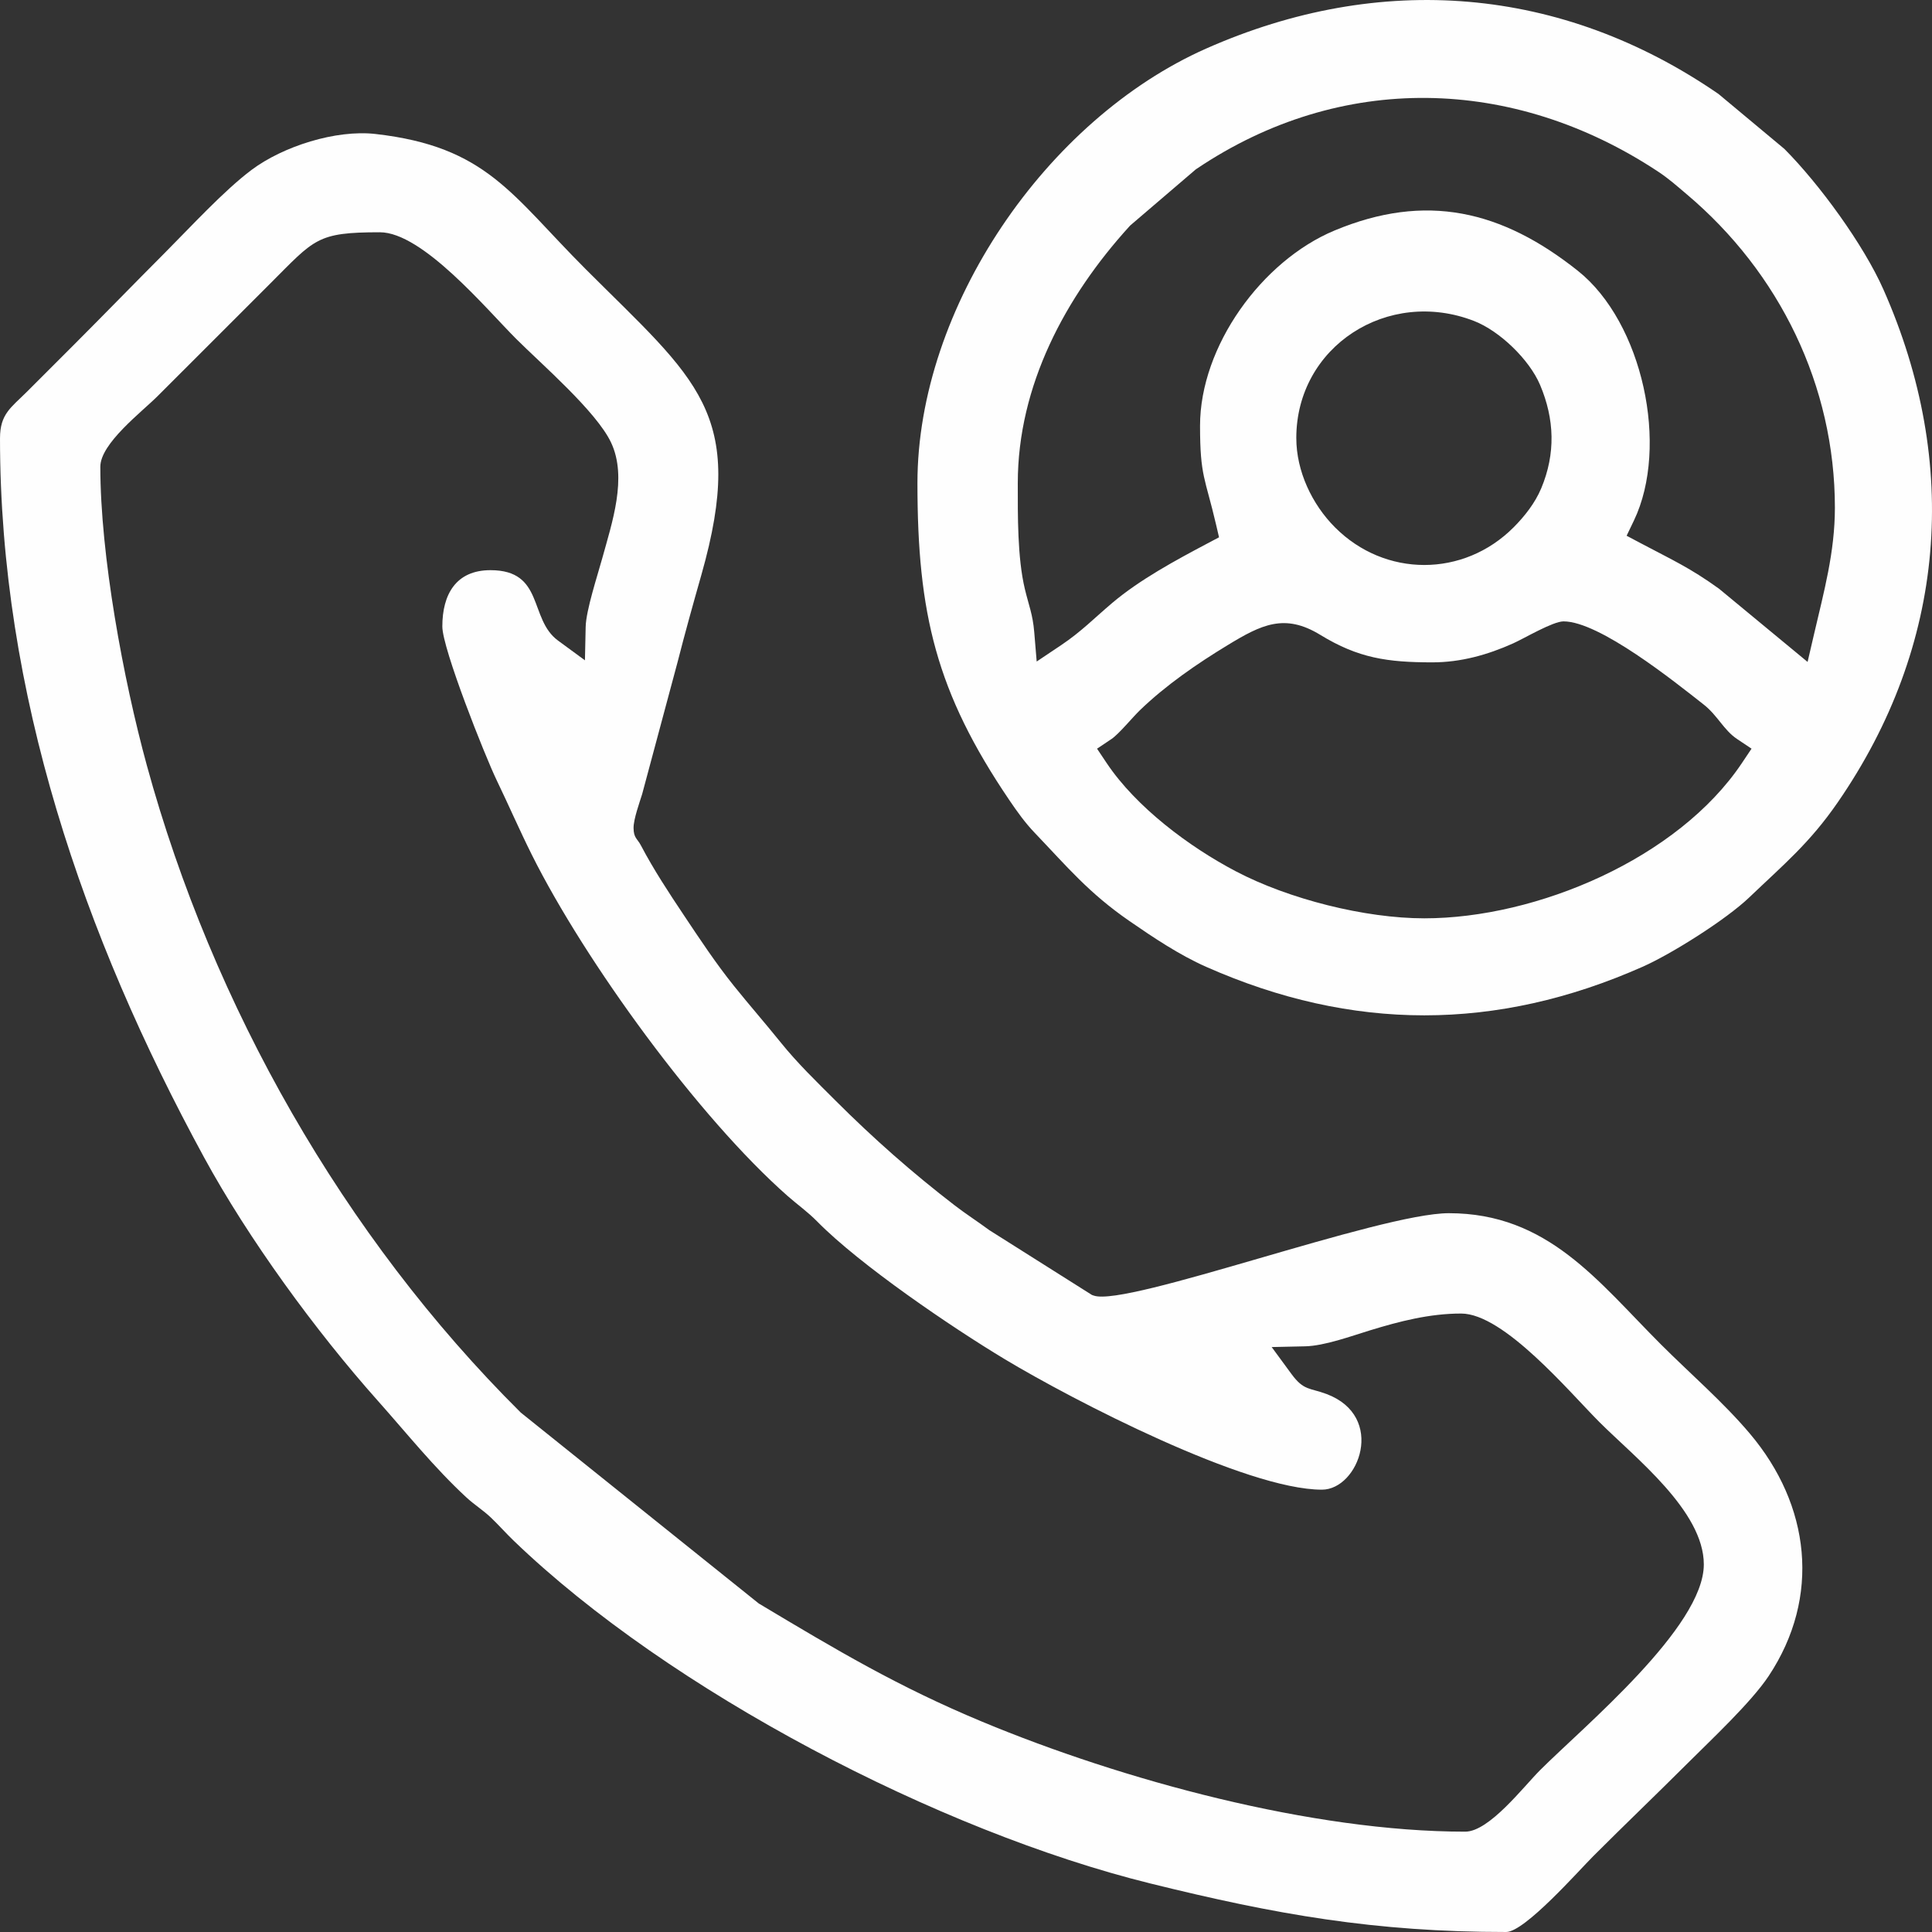
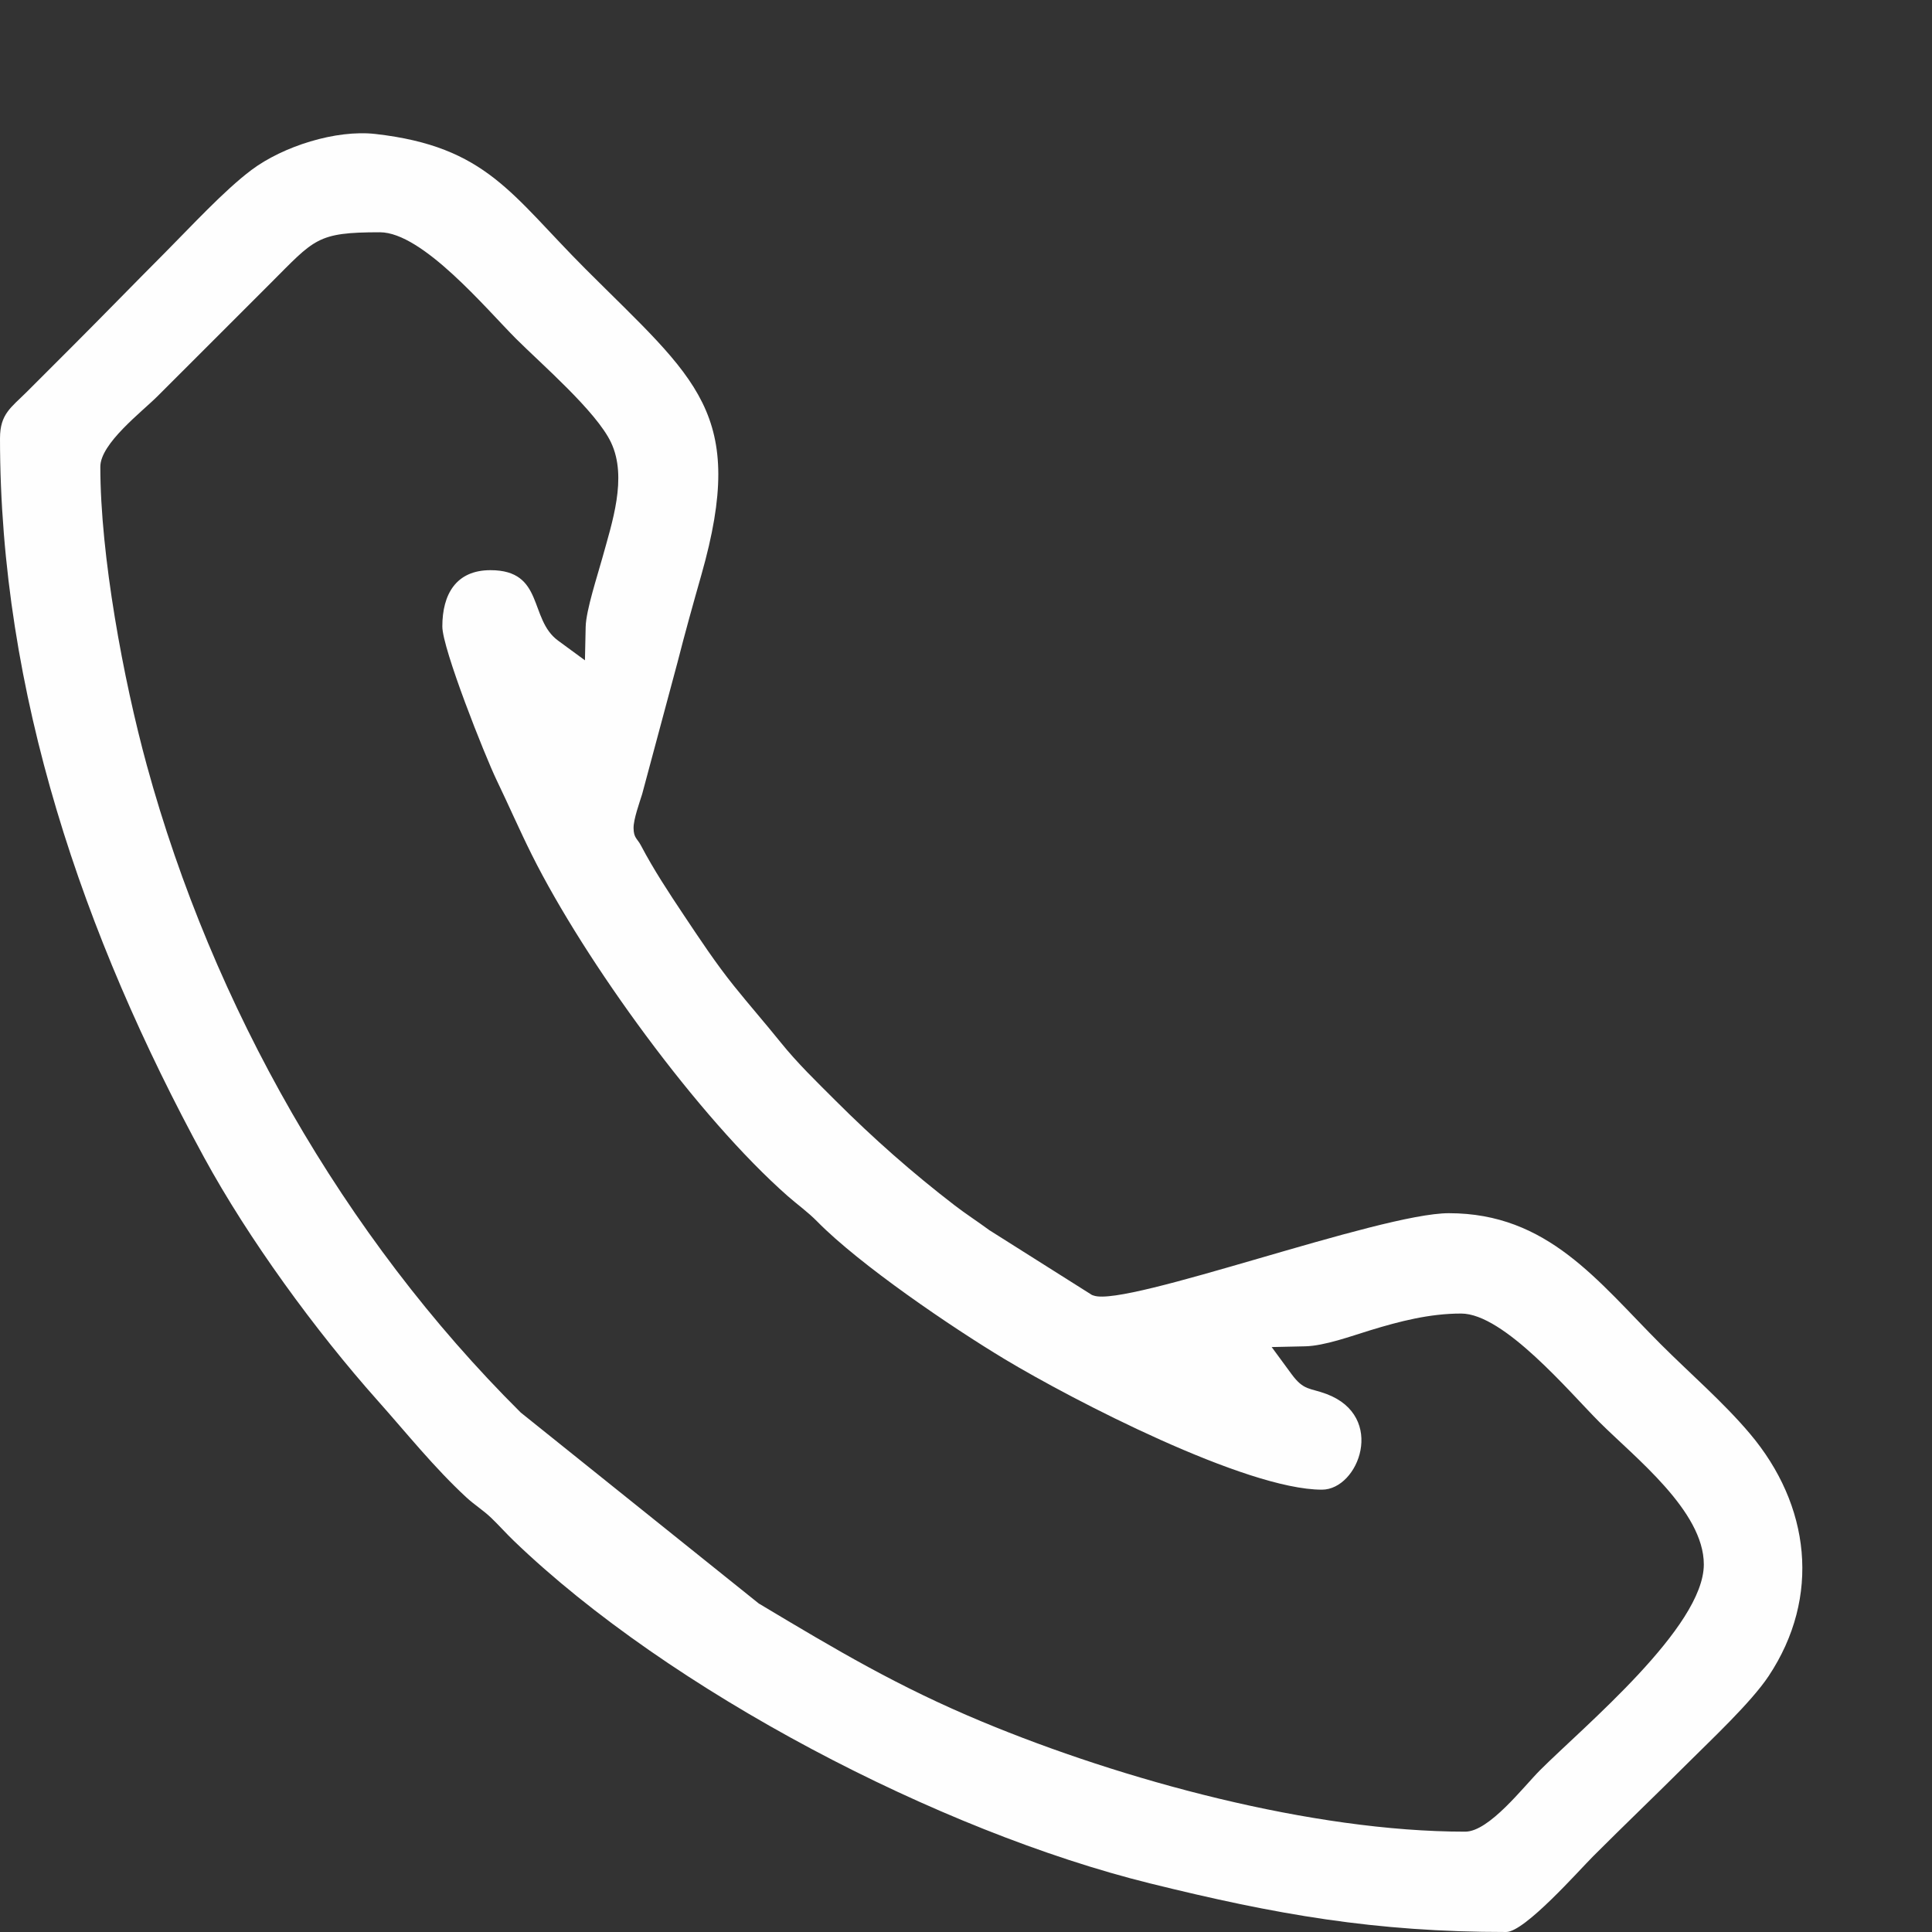
<svg xmlns="http://www.w3.org/2000/svg" xml:space="preserve" width="22.196mm" height="22.196mm" version="1.1" style="shape-rendering:geometricPrecision; text-rendering:geometricPrecision; image-rendering:optimizeQuality; fill-rule:evenodd; clip-rule:evenodd" viewBox="0 0 2644.08 2644.08">
  <rect x="0" y="0" width="2644.08" height="2644.08" fill="#333333" stroke="none" />
  <defs>
    <style type="text/css"> .fil0 {fill:#FEFEFE} </style>
  </defs>
  <g id="Слой_x0020_1">
    <g id="_2096431930448">
      <g>
-         <path class="fil0" d="M2441.92 203.68l-90.02 -75.07c-214.98,-148.06 -463.15,-167.57 -701.22,-62.13 -218.52,96.78 -395.1,354.09 -395.1,594.73 0,178.26 25.52,286 125.88,433.99 10.52,15.51 21.32,30.66 34.3,44.24 45.39,47.51 74.34,82.67 129.93,121.05 32.9,22.72 68.4,46.49 105,62.69 199.89,88.53 397.26,88.53 597.15,0 40.1,-17.76 114.44,-64.71 145.99,-94.86 47.49,-45.39 82.68,-74.36 121.05,-129.94 148.62,-215.2 168.32,-463.72 62.74,-702.14 -27.26,-61.56 -87.85,-144.54 -135.69,-192.57zm-89.22 602.08c-39.88,-28.71 -63.78,-39.32 -106.31,-61.84l-20.24 -10.72 9.91 -20.64c48.79,-101.68 11.94,-271.45 -76.57,-341.88 -104.07,-82.85 -208.02,-107.48 -333.28,-55.14 -99.31,41.5 -183.87,158.28 -183.87,267.2 0,69.5 7,71.14 21.82,134.72l4.17 17.88 -16.24 8.59c-43.34,22.93 -92.37,49.45 -130.02,81.31 -24.31,20.58 -42.36,39.27 -69.65,57.56l-33.64 22.54 -3.36 -40.36c-2.03,-24.28 -7.41,-36.28 -12.78,-58.67 -10.34,-43.06 -9.73,-101.16 -9.73,-145.1 0,-133.32 64.93,-254.85 152.8,-351.47l1.01 -1.1 89.78 -76.82 1.14 -0.76c197.52,-132.99 433.41,-126.85 630.8,3.26 15.57,10.27 25.85,19.63 39.8,31.4 127.14,107.19 202.94,262.15 202.94,429.12 0,60.92 -15.03,115.04 -28.65,173.56l-8.72 37.49 -121.12 -100.12zm-578.62 -206.21c0,-125.6 125.57,-206.08 243.37,-160.23 35,13.62 75.54,52.78 90.2,87.34 19.95,47.02 21.45,94.3 1.61,141.68 -8.37,19.97 -22.63,38.16 -37.82,53.39 -68.48,68.64 -175.93,68.66 -244.4,-0.01 -31.57,-31.65 -52.95,-77.01 -52.95,-122.17zm-252.89 411.81c9.93,-6.65 28.97,-29.85 38.8,-39.32 35.69,-34.4 77.85,-63.41 120.08,-89.09 46.15,-28.05 77.97,-44 126.85,-14.09 52.04,31.84 91.75,37.61 153.51,37.61 38.61,0 75.37,-10.23 110.37,-25.95 15.22,-6.84 54.39,-30.13 69.02,-30.13 49.14,0 151.68,82.31 191.82,113.83 19.1,15 27.34,34.88 45.65,47.14l19.81 13.25 -13.26 19.81c-87.36,130.43 -280.49,212.36 -434.6,212.36 -81.36,0 -185.55,-26.37 -257.81,-64.29 -63.92,-33.53 -136.4,-87.75 -176.79,-148.07l-13.25 -19.8 19.79 -13.26z" />
-       </g>
+         </g>
      <g>
        <path class="fil0" d="M-0 599.55c0,349.13 113.8,680.67 279.28,984.42 60.86,111.7 152.6,237.41 237.28,332.5 39.83,44.73 77.68,92.14 121.73,132.85 10.94,10.13 23.11,17.55 34.14,28.16 10.49,10.1 20.12,21 30.6,31.09 213.92,205.98 582.61,397.64 870.77,468.96 172.57,42.71 307.71,66.55 487.53,66.55 25.35,0 99.22,-83.86 119.09,-103.73 42.69,-42.71 86.39,-84.46 129.14,-127.15 31.45,-31.4 87.01,-83.34 110.93,-119.36 72.05,-108.53 56.89,-234.27 -25.83,-332 -36.71,-43.38 -81.49,-81.81 -121.74,-122.08 -86.28,-86.3 -154.63,-179.41 -290.05,-179.41 -94.82,0 -440.17,128.47 -485.84,112.81l-2.63 -0.91 -140.72 -88.87 -0.7 -0.52c-15.21,-11.25 -31.11,-21.44 -46.12,-32.97 -58.1,-44.66 -111.57,-91.83 -163.4,-143.63 -26.21,-26.21 -51.82,-50.82 -75.17,-79.81 -21.03,-26.12 -43.12,-51.34 -64.05,-77.42 -24.44,-30.45 -46.45,-63.67 -68.09,-96.12 -20.99,-31.47 -41.5,-62.53 -59.13,-96.07 -4.87,-9.28 -9.79,-9.86 -9.96,-23.56 -0.14,-12.06 8.24,-35.07 11.72,-46.35l48.48 -180.67c10.17,-39.89 21.28,-79.66 32.57,-119.4 63.21,-222.41 -6.97,-267.13 -158.29,-418.49 -101.79,-101.79 -135.38,-167.67 -287.69,-185 -54.24,-6.17 -126.53,16.92 -169.6,49.16 -37.54,28.1 -84.45,79.17 -118.23,113.04 -42.81,42.92 -85.04,86.46 -127.91,129.32 -20.57,20.56 -41.07,41.2 -61.72,61.71 -21.36,21.22 -36.38,30.09 -36.38,62.96zm763.64 277.07c-40.11,-29.41 -18.43,-96.3 -92.4,-96.3 -47.27,0 -65.88,33.22 -65.88,77.08 0,30.39 58.53,177.51 74.25,210.12 16.4,34.05 31.46,68.72 48.35,102.54 72.82,145.79 227.82,359.18 350.02,466.78 13.75,12.1 27.31,21.53 40.43,34.87 58.53,59.51 184.09,144.79 256.97,188.62 92.4,55.56 329.55,178.39 433.74,178.39 50.51,0 88.22,-100.28 6.18,-130.98 -22.8,-8.53 -30.96,-4.3 -47.83,-27.3l-27.08 -36.89 45.74 -1.02c26.55,-0.58 63.1,-13.97 88.73,-21.82 40.87,-12.52 81.73,-23.03 124.81,-23.03 58.55,0 148.33,107.65 189.22,148.53 48.42,48.42 142.91,121.62 142.91,194.8 0,85.82 -163.98,221.47 -224.2,281.68 -22.76,22.78 -69.58,84.07 -102.33,84.07 -209.54,0 -468.89,-70.39 -661.78,-150.77 -114.57,-47.74 -198.21,-97.54 -303.61,-160.64l-1.41 -0.83 -325.74 -261.3 -0.89 -0.89c-241.92,-240.53 -420.92,-556.19 -510.87,-884.81 -32.19,-117.57 -63.66,-287.29 -63.66,-408.71 0,-31.89 56.44,-74.75 78.44,-96.74l154.16 -154.12c60.98,-60.97 63.54,-70.07 149.95,-70.07 58.39,0 145.78,105.1 186.4,145.72 34.4,34.4 109.96,99.44 130.05,142.09 22.63,48.07 1.16,110.07 -12.06,158.27 -6.44,23.48 -22.23,71.26 -22.72,93.96l-1 45.77 -36.92 -27.06z" />
      </g>
    </g>
  </g>
</svg>